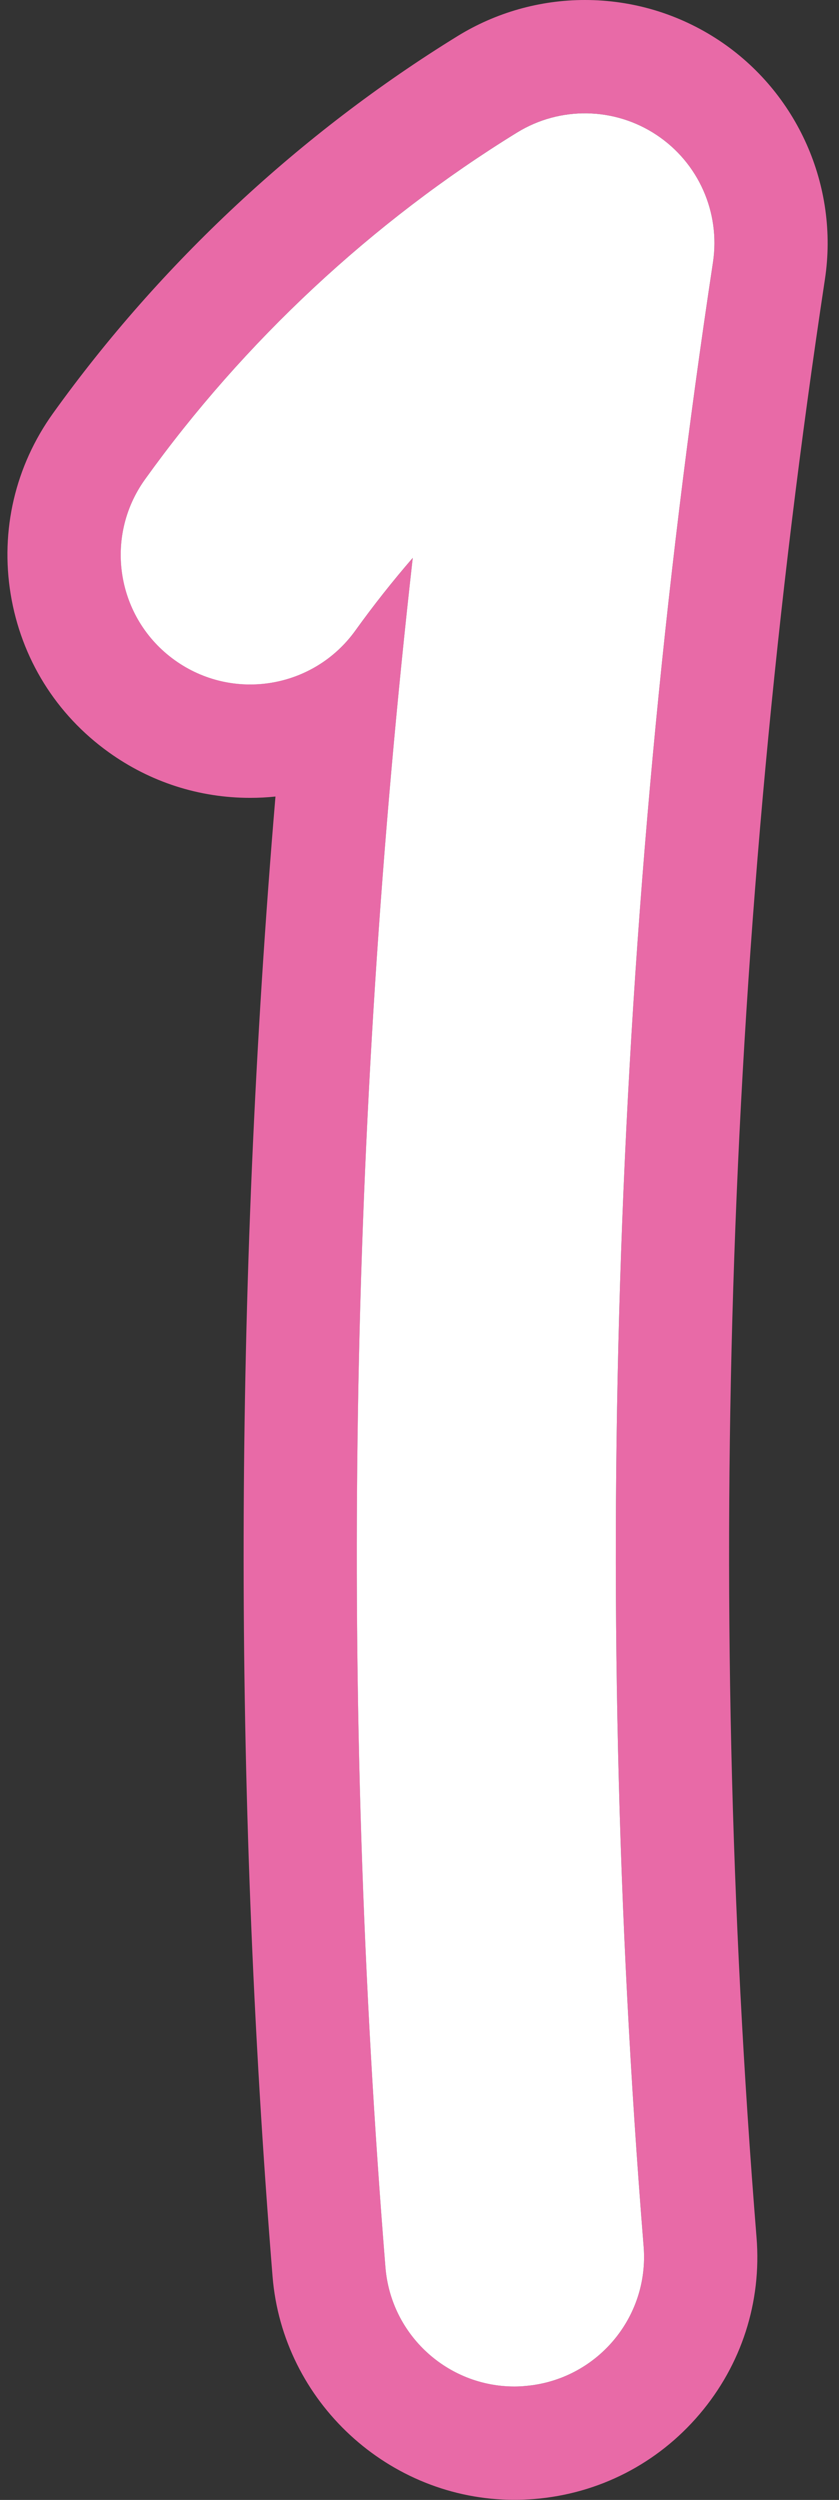
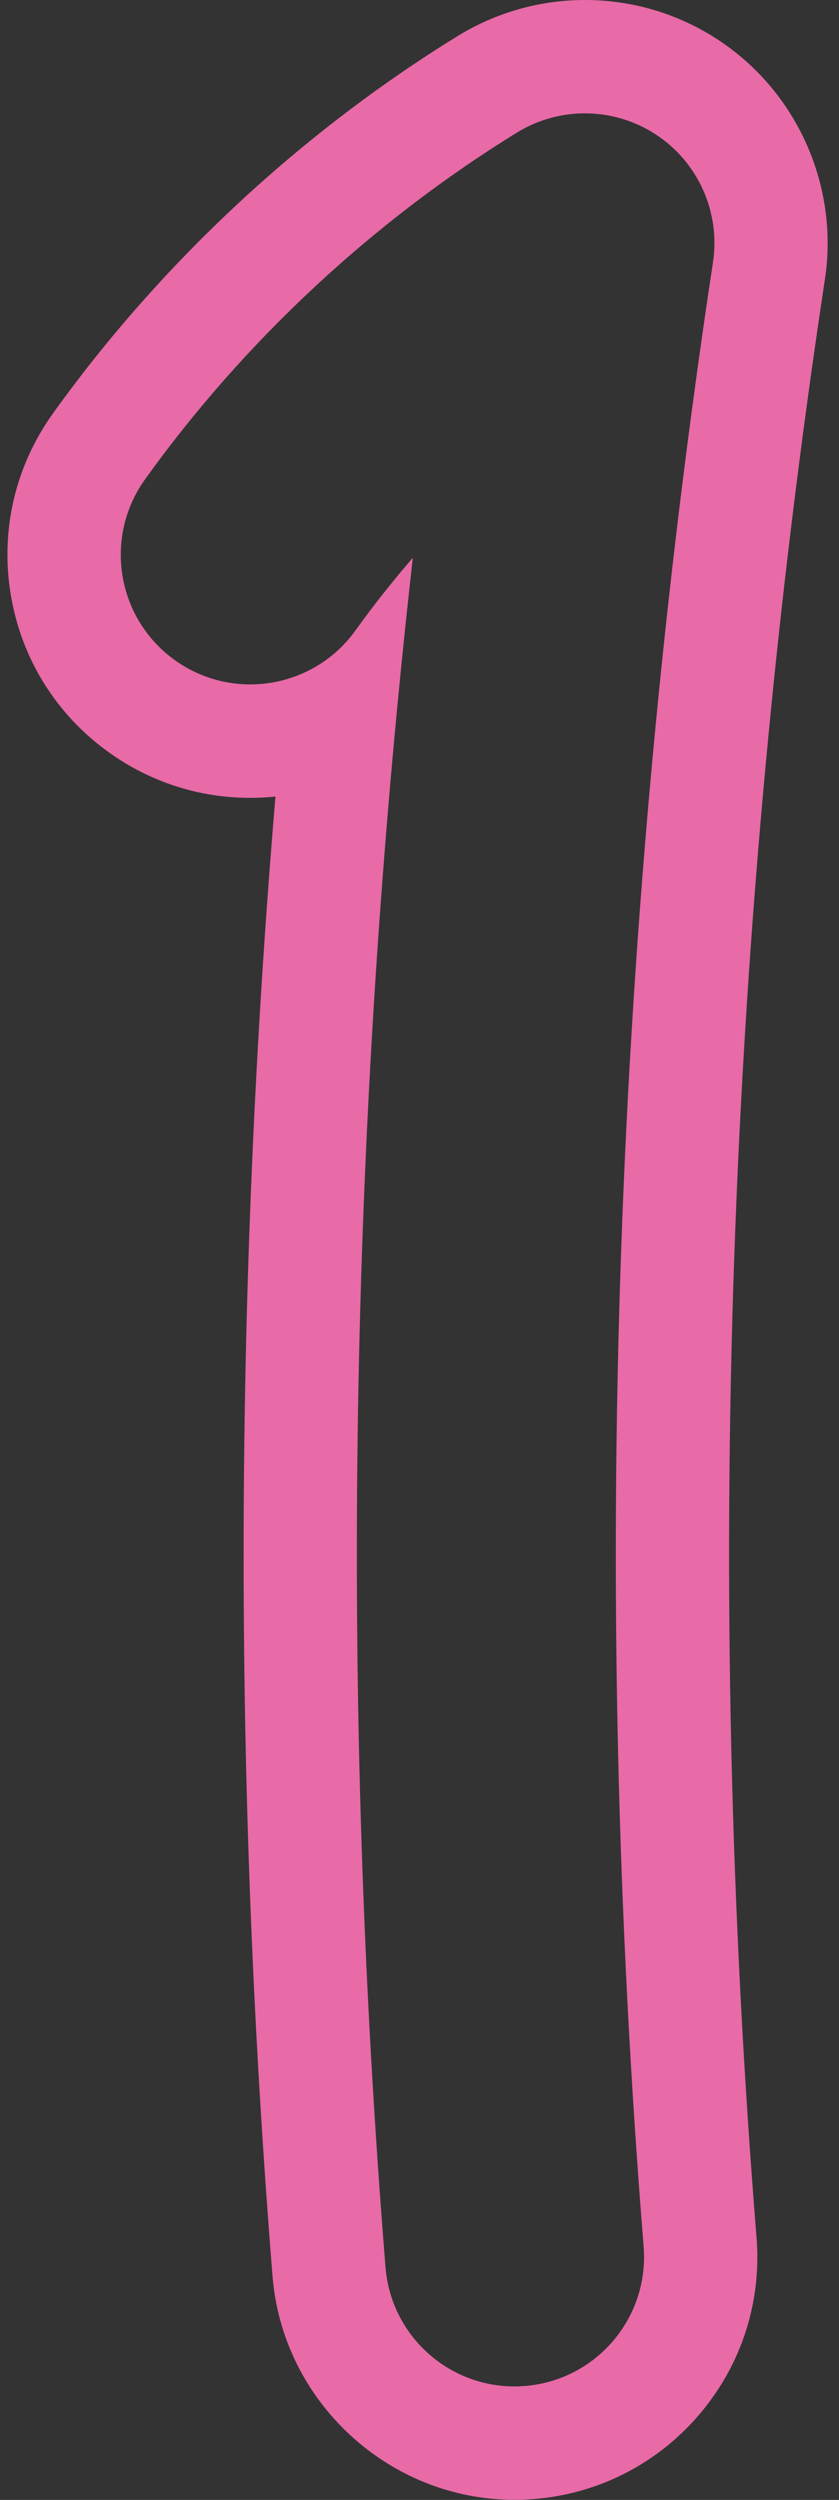
<svg xmlns="http://www.w3.org/2000/svg" fill="#ffffff" height="472" preserveAspectRatio="xMidYMid meet" version="1" viewBox="-1.4 0.0 158.5 472.0" width="158.5" zoomAndPan="magnify">
  <rect x="-1.4" y="0.0" width="158.5" height="472.0" fill="#333333" stroke="none" />
  <g>
    <g id="change1_1">
      <path d="M109.1,21.4c4.71,0,9.41,1.36,13.5,4.06c7.94,5.26,12.11,14.65,10.69,24.06 c-18.76,123.79-23.16,249.83-13.1,374.62c1.09,13.47-8.95,25.26-22.42,26.35c-0.67,0.05-1.33,0.08-1.99,0.08c0,0,0,0,0,0 c-12.62,0-23.32-9.7-24.35-22.5c-8.66-107.39-6.92-215.67,5.16-322.76c-3.82,4.42-7.44,8.99-10.83,13.71 c-4.78,6.66-12.28,10.2-19.9,10.2c-4.94,0-9.92-1.49-14.24-4.59c-10.98-7.88-13.49-23.16-5.61-34.14 c18.68-26.03,42.98-48.67,70.27-65.47C100.21,22.61,104.66,21.4,109.1,21.4 M109.1,0C109.1,0,109.1,0,109.1,0 c-8.5,0-16.82,2.36-24.05,6.81C55.37,25.09,28.94,49.71,8.62,78.03c-7.14,9.95-9.98,22.09-8,34.18 c1.99,12.09,8.56,22.68,18.52,29.82c7.84,5.63,17.08,8.61,26.72,8.61c1.6,0,3.2-0.08,4.78-0.25 c-7.83,92.91-8.02,186.69-0.55,279.41c1.91,23.65,21.97,42.18,45.69,42.18c1.23,0,2.48-0.05,3.71-0.15 c12.21-0.98,23.31-6.67,31.25-16c7.94-9.33,11.77-21.19,10.78-33.41c-9.93-123.15-5.58-247.53,12.92-369.69 c2.67-17.59-5.2-35.3-20.03-45.12C126.88,2.63,118.13,0,109.1,0L109.1,0z" fill="#e86aa7" />
    </g>
    <g id="change2_1">
-       <path d="M95.78,450.58c-12.62,0-23.32-9.7-24.36-22.5c-8.66-107.39-6.92-215.67,5.16-322.76c-3.82,4.42-7.44,8.99-10.83,13.71 c-7.88,10.98-23.16,13.49-34.14,5.61c-10.98-7.88-13.49-23.16-5.61-34.14c18.68-26.03,42.98-48.67,70.27-65.47 c8.11-4.99,18.38-4.83,26.33,0.43s12.11,14.65,10.69,24.06c-18.76,123.79-23.16,249.83-13.1,374.62 c1.09,13.47-8.95,25.26-22.42,26.35C97.1,450.55,96.44,450.58,95.78,450.58z" />
-     </g>
+       </g>
  </g>
</svg>